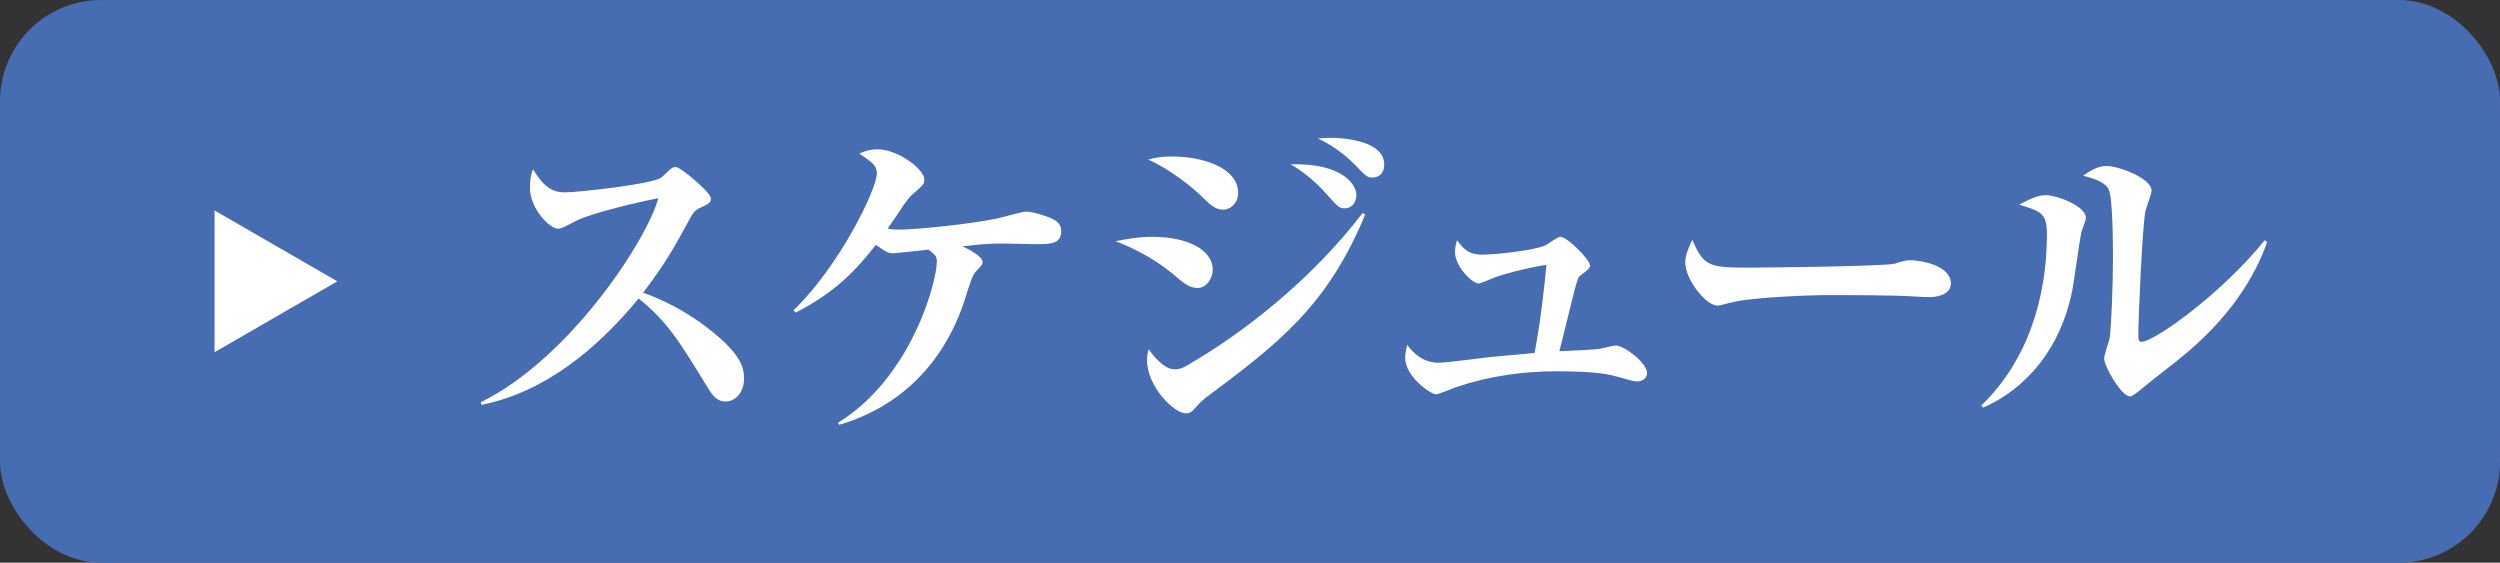
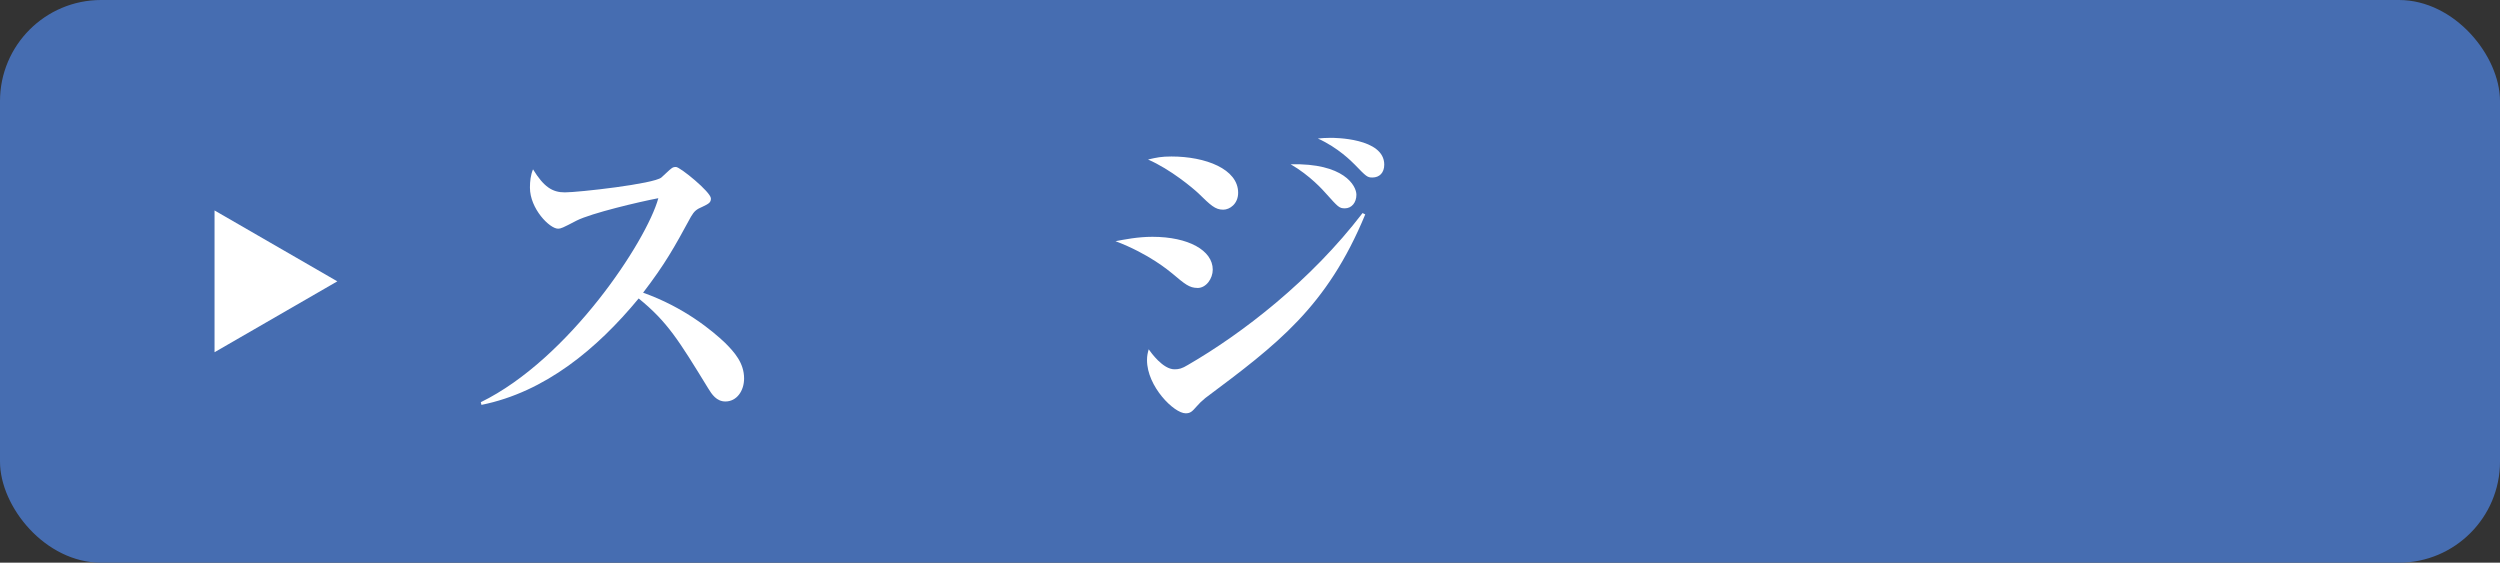
<svg xmlns="http://www.w3.org/2000/svg" id="_レイヤー_1" viewBox="0 0 519.83 117">
  <rect x="0" y="0" width="519.83" height="117" fill="#333333" stroke="none" />
  <defs>
    <style>.cls-1{fill:#fff;}.cls-2{fill:#466db1;}</style>
  </defs>
  <rect class="cls-2" width="519.83" height="117" rx="21.03" ry="21.03" />
  <g>
    <path class="cls-1" d="M150.83,83.48c-1.83,0-2.82-1.48-3.59-2.75-6.13-10-8.46-13.81-14.44-18.67-8.67,10.5-19.45,19.45-32.69,22.13l-.14-.56c18.32-8.95,34.46-33.47,36.92-42.42-4.09,.78-13.88,3.1-16.98,4.65-2.96,1.55-3.31,1.69-3.87,1.69-1.76,0-5.85-4.16-5.85-8.53,0-1.34,.14-2.61,.64-3.81,2.25,3.66,4.02,4.79,6.62,4.79,2.82,0,18.53-1.76,20.08-3.1,.35-.28,1.76-1.69,2.11-1.9,.28-.21,.49-.28,.92-.28,.85,0,7.26,5.22,7.26,6.55,0,.78-.35,1.06-1.69,1.69-1.34,.57-1.76,.92-2.47,2.12-3.52,6.48-5.36,9.79-9.94,15.78,8.53,3.03,14.37,7.89,17.05,10.43,1.9,1.9,3.95,4.16,3.95,7.4,0,2.61-1.55,4.79-3.88,4.79Z" />
-     <path class="cls-1" d="M215.8,50.78c-1.13,0-6.06-.14-7.05-.14-2.61,0-3.24,0-8.6,.56,1.27,.64,4.16,2.12,4.16,3.24,0,.57-.14,.71-1.55,2.18-.57,.57-1.48,3.52-2.04,5.36-1.55,4.86-7.12,20.71-26.21,26.35l-.28-.42c15.29-9.37,20.57-29.31,20.57-33.54,0-1.06-.21-1.27-1.76-2.47-1.13,.14-6.98,.78-7.33,.78-.99,0-1.62-.35-3.59-1.76-3.59,4.51-7.82,9.58-16.7,14.09l-.42-.49c9.58-9.23,17.33-25.22,17.33-28.47,0-1.55-.92-2.33-3.66-4.09,.91-.42,1.9-.91,3.94-.91,3.88,0,9.58,4.02,9.58,6.27,0,.99-.28,1.2-2.54,3.17-.7,.63-1.27,1.48-1.97,2.46-.7,1.13-2.47,3.67-3.1,4.58,1.06,.21,1.55,.21,2.33,.21,3.52,0,14.87-1.13,20.5-2.33,.99-.21,5.15-1.41,5.99-1.41,1.2,0,4.16,.85,5.64,1.62,.92,.49,1.62,1.13,1.62,2.4,0,2.54-1.9,2.75-4.86,2.75Z" />
    <path class="cls-1" d="M249,59.87c-1.69,0-2.61-.78-5.28-3.03-.63-.49-4.72-4.02-11.77-6.69,1.9-.35,4.58-.91,7.68-.91,7.47,0,12.54,2.82,12.54,6.83,0,1.83-1.34,3.81-3.17,3.81Zm1.62,22.9c-.78,.64-1.27,1.13-1.76,1.69-.99,1.13-1.34,1.48-2.33,1.48-2.4,0-8.03-5.57-8.03-11.06,0-.91,.14-1.48,.35-2.25,.49,.7,2.96,4.16,5.36,4.16,.92,0,1.55-.14,2.82-.92,11.2-6.48,25.51-17.47,36.29-31.57l.56,.28c-7.96,19.24-18.25,26.98-33.26,38.19Zm3.73-39.17c-1.69,0-2.61-.92-5.21-3.45-1.06-.99-5.71-4.93-10.43-6.98,1.76-.42,2.82-.63,4.86-.63,7.12,0,13.88,2.61,13.88,7.54,0,2.33-1.76,3.52-3.1,3.52Zm25.3-.28c-1.2,0-1.41-.28-3.95-3.1-.56-.64-3.31-3.74-7.33-6.06,11.06-.28,13.67,4.44,13.67,6.34,0,1.62-.99,2.82-2.39,2.82Zm5.71-6.41c-1.06,0-1.27-.21-3.66-2.68-.63-.63-3.45-3.52-7.68-5.43,.92-.07,1.48-.14,2.68-.14,.63,0,11.13,0,11.13,5.57,0,1.69-.99,2.68-2.47,2.68Z" />
-     <path class="cls-1" d="M340.45,79.32c-.56,0-.91-.07-4.16-.99-1.55-.42-4.09-1.13-12.61-1.13-7.05,0-14.02,.99-20.72,3.24-.7,.21-3.73,1.55-4.44,1.55-.92,0-6.34-3.59-6.34-7.61,0-.92,.21-1.76,.42-2.68,.99,1.27,2.89,3.73,6.62,3.73,1.27,0,9.02-.99,10.71-1.2,3.66-.35,8.1-.7,9.16-.85,1.27-6.55,2.11-14.51,2.47-18.32-1.69,.21-7.4,1.41-10.71,2.61-.56,.21-2.89,1.27-3.38,1.27-1.41,0-4.93-3.59-4.93-6.55,0-.99,.21-1.69,.42-2.47,1.06,1.48,2.18,3.03,5.21,3.03,2.61,0,10.85-.85,13.25-1.97,.49-.28,2.54-1.76,3.03-1.76,1.41,0,6.2,4.79,6.2,6.06q0,.56-1.9,1.9c-.63,.42-.7,.78-1.48,3.66-.49,1.9-2.54,10.43-3.03,12.19,1.34-.07,7.12-.28,8.24-.49,.56-.07,3.03-.7,3.52-.7,1.62,0,6.48,3.52,6.48,5.78,0,.71-.63,1.69-2.04,1.69Z" />
-     <path class="cls-1" d="M401.14,61.78c-1.2,0-2.96-.14-3.24-.14-4.09-.28-13.46-.28-18.53-.28-.78,0-14.8,.28-19.73,1.62-1.9,.49-2.11,.56-2.54,.56-2.39,0-6.69-5.42-6.69-9.02,0-1.62,1.06-3.81,1.48-4.65,2.33,5.49,3.59,5.78,11.49,5.78,4.37,0,29.03-.28,30.72-.85,.49-.21,2.33-.7,2.82-.7,2.82,0,8.74,1.2,8.74,4.86,0,1.76-1.83,2.82-4.51,2.82Z" />
-     <path class="cls-1" d="M432.73,48.53c-.28,1.27-1.48,9.94-1.83,11.84-3.1,15.29-12.82,21.91-18.53,24.38l-.42-.42c9.58-9.16,13.67-22.33,13.67-35.58,0-4.44-1.2-4.79-5.78-6.2,2.47-1.27,3.95-1.97,5.57-1.97,2.25,0,8.31,2.25,8.31,4.72,0,.57-.92,2.75-.99,3.24Zm20.29,26.21c-1.34,1.06-7.12,5.57-8.24,6.55-1.34,1.06-1.62,1.13-1.9,1.13-1.76,0-5.36-6.2-5.36-7.89,0-.7,.99-3.52,1.13-4.16,.35-1.97,.7-11.34,.7-16.49,0-2.46,0-13.03-.92-14.58-.99-1.76-3.94-2.4-5.28-2.75,.99-.7,2.82-2.04,4.86-2.04,2.47,0,9.37,2.54,9.37,5.14,0,.7-1.13,3.59-1.27,4.23-.63,3.03-1.48,21.77-1.48,26.14,0,.57,.14,1.06,.63,1.06,2.68,0,16.77-10.08,25.65-21.14l.49,.42c-2.47,7.05-7.75,15.92-18.39,24.38Z" />
  </g>
  <polygon class="cls-1" points="70.14 58.5 44.61 43.76 44.61 73.24 70.14 58.5" />
</svg>